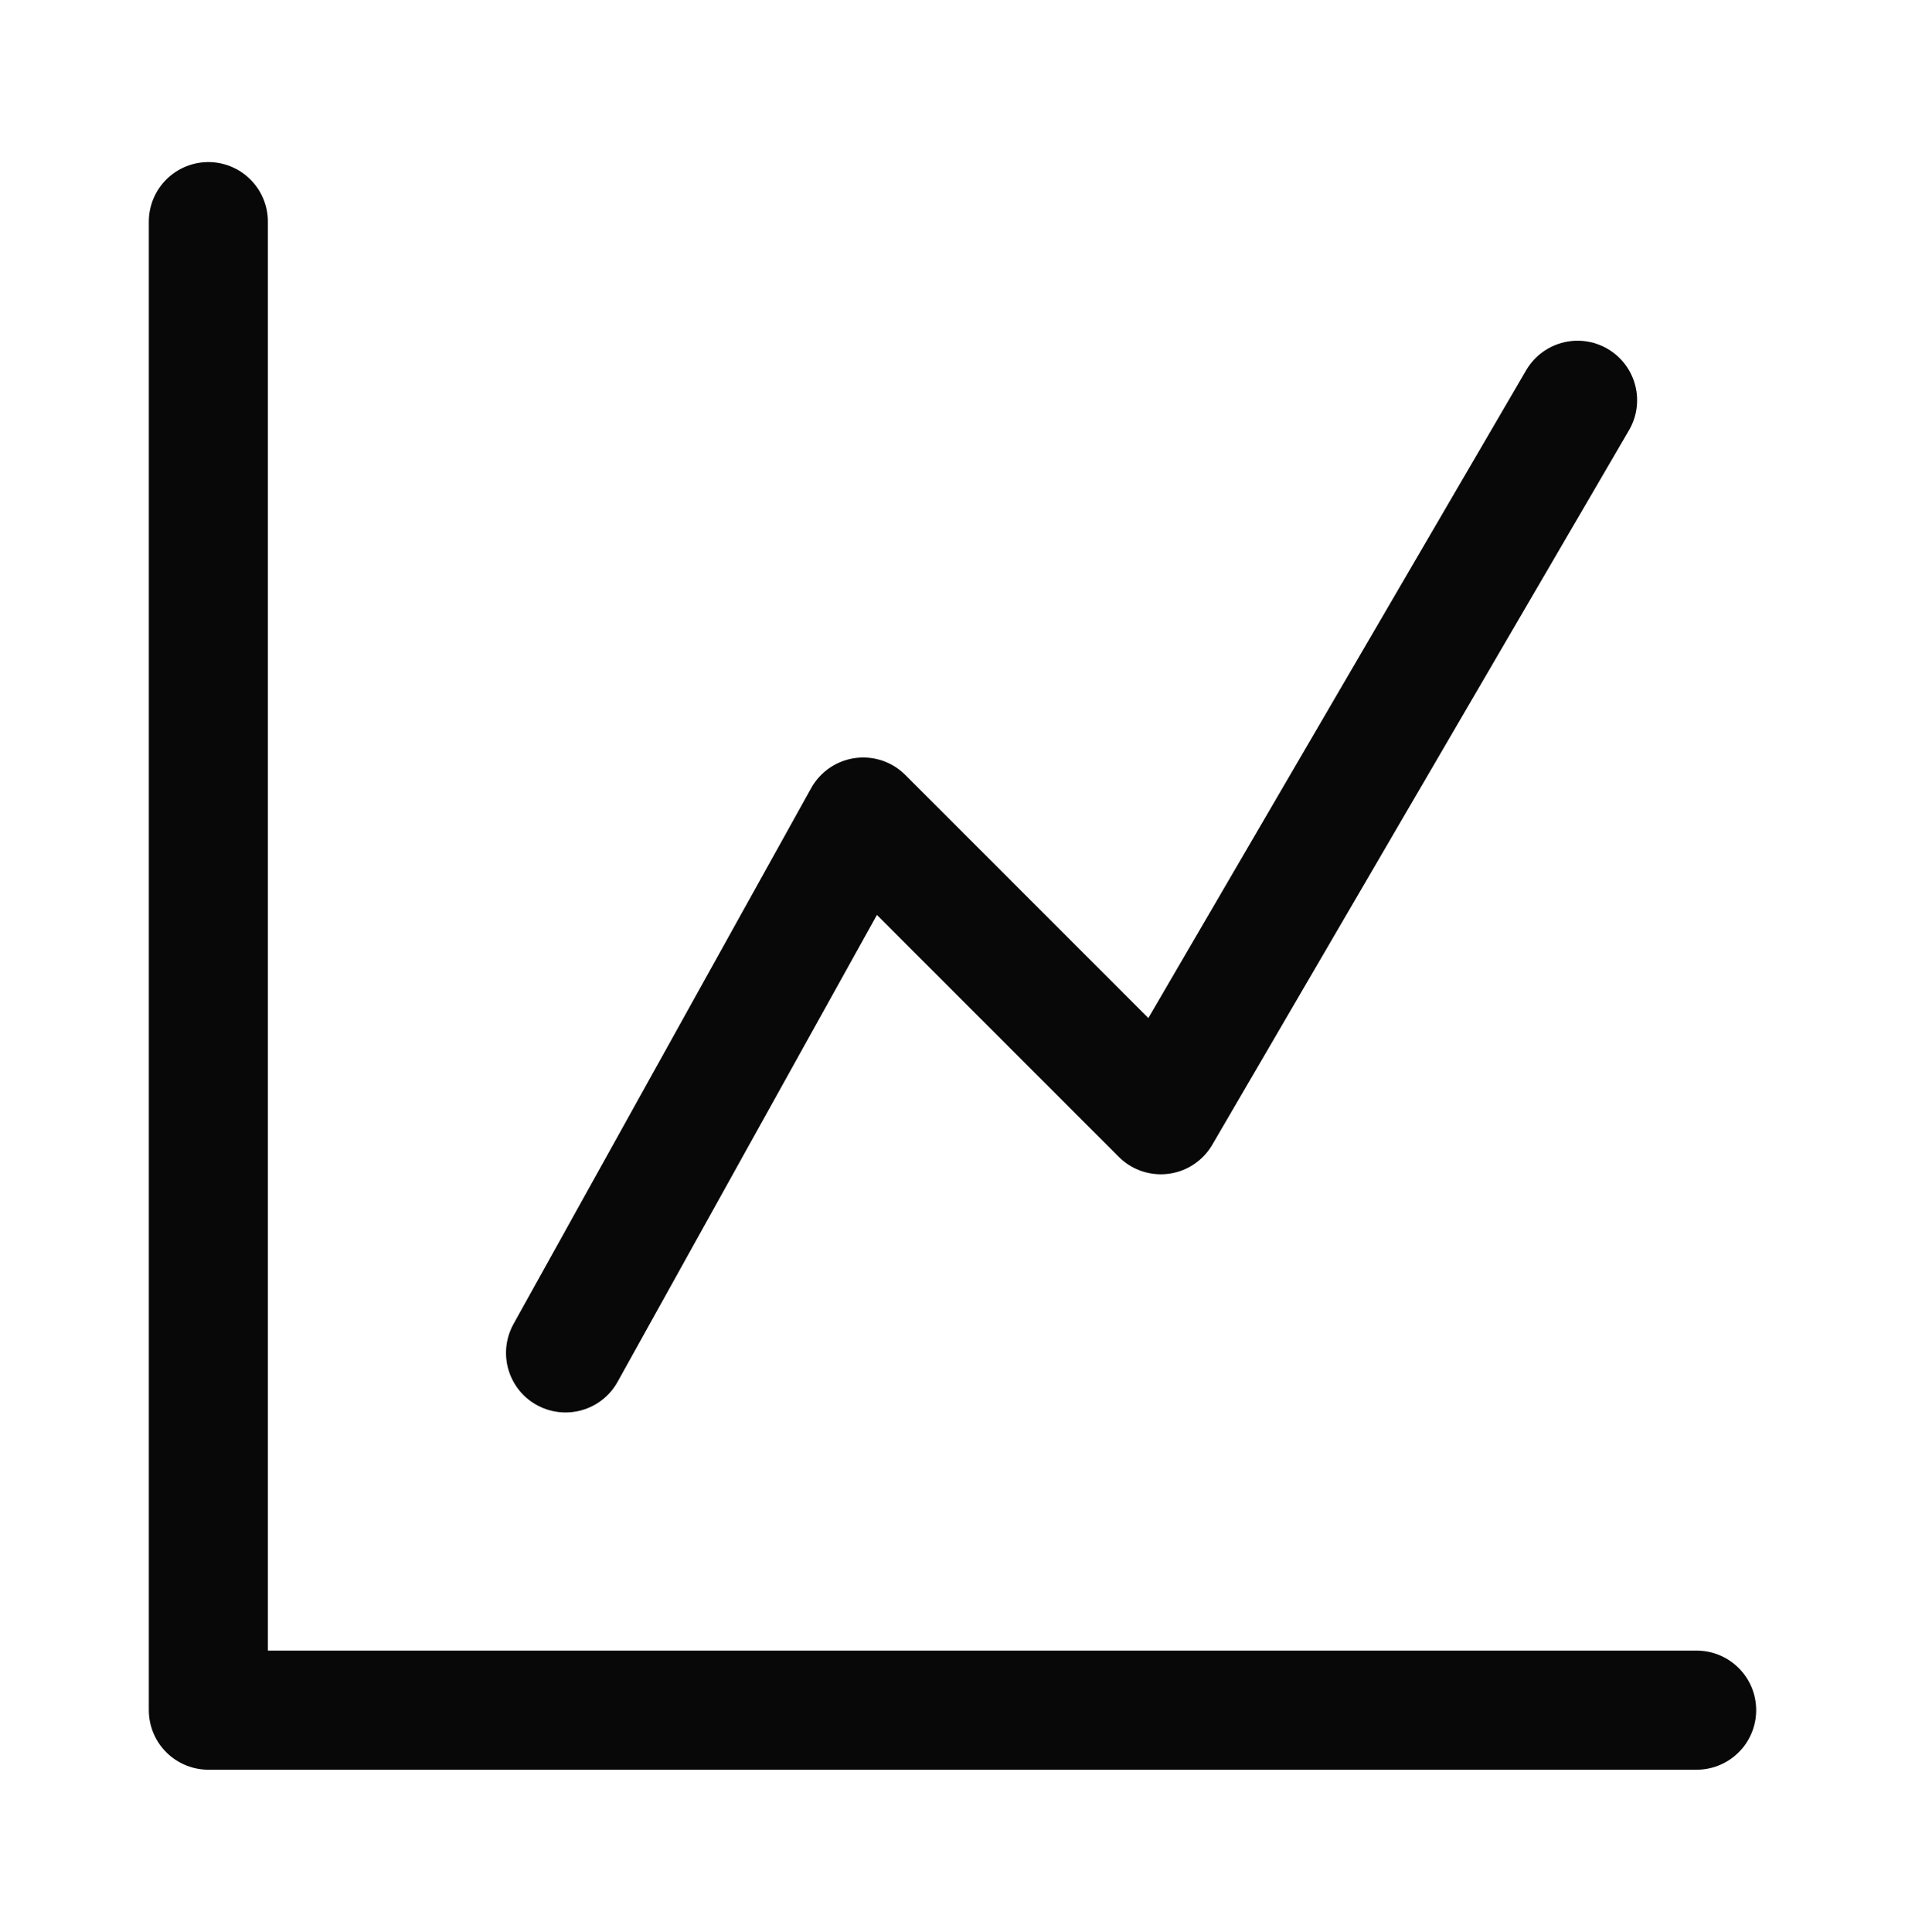
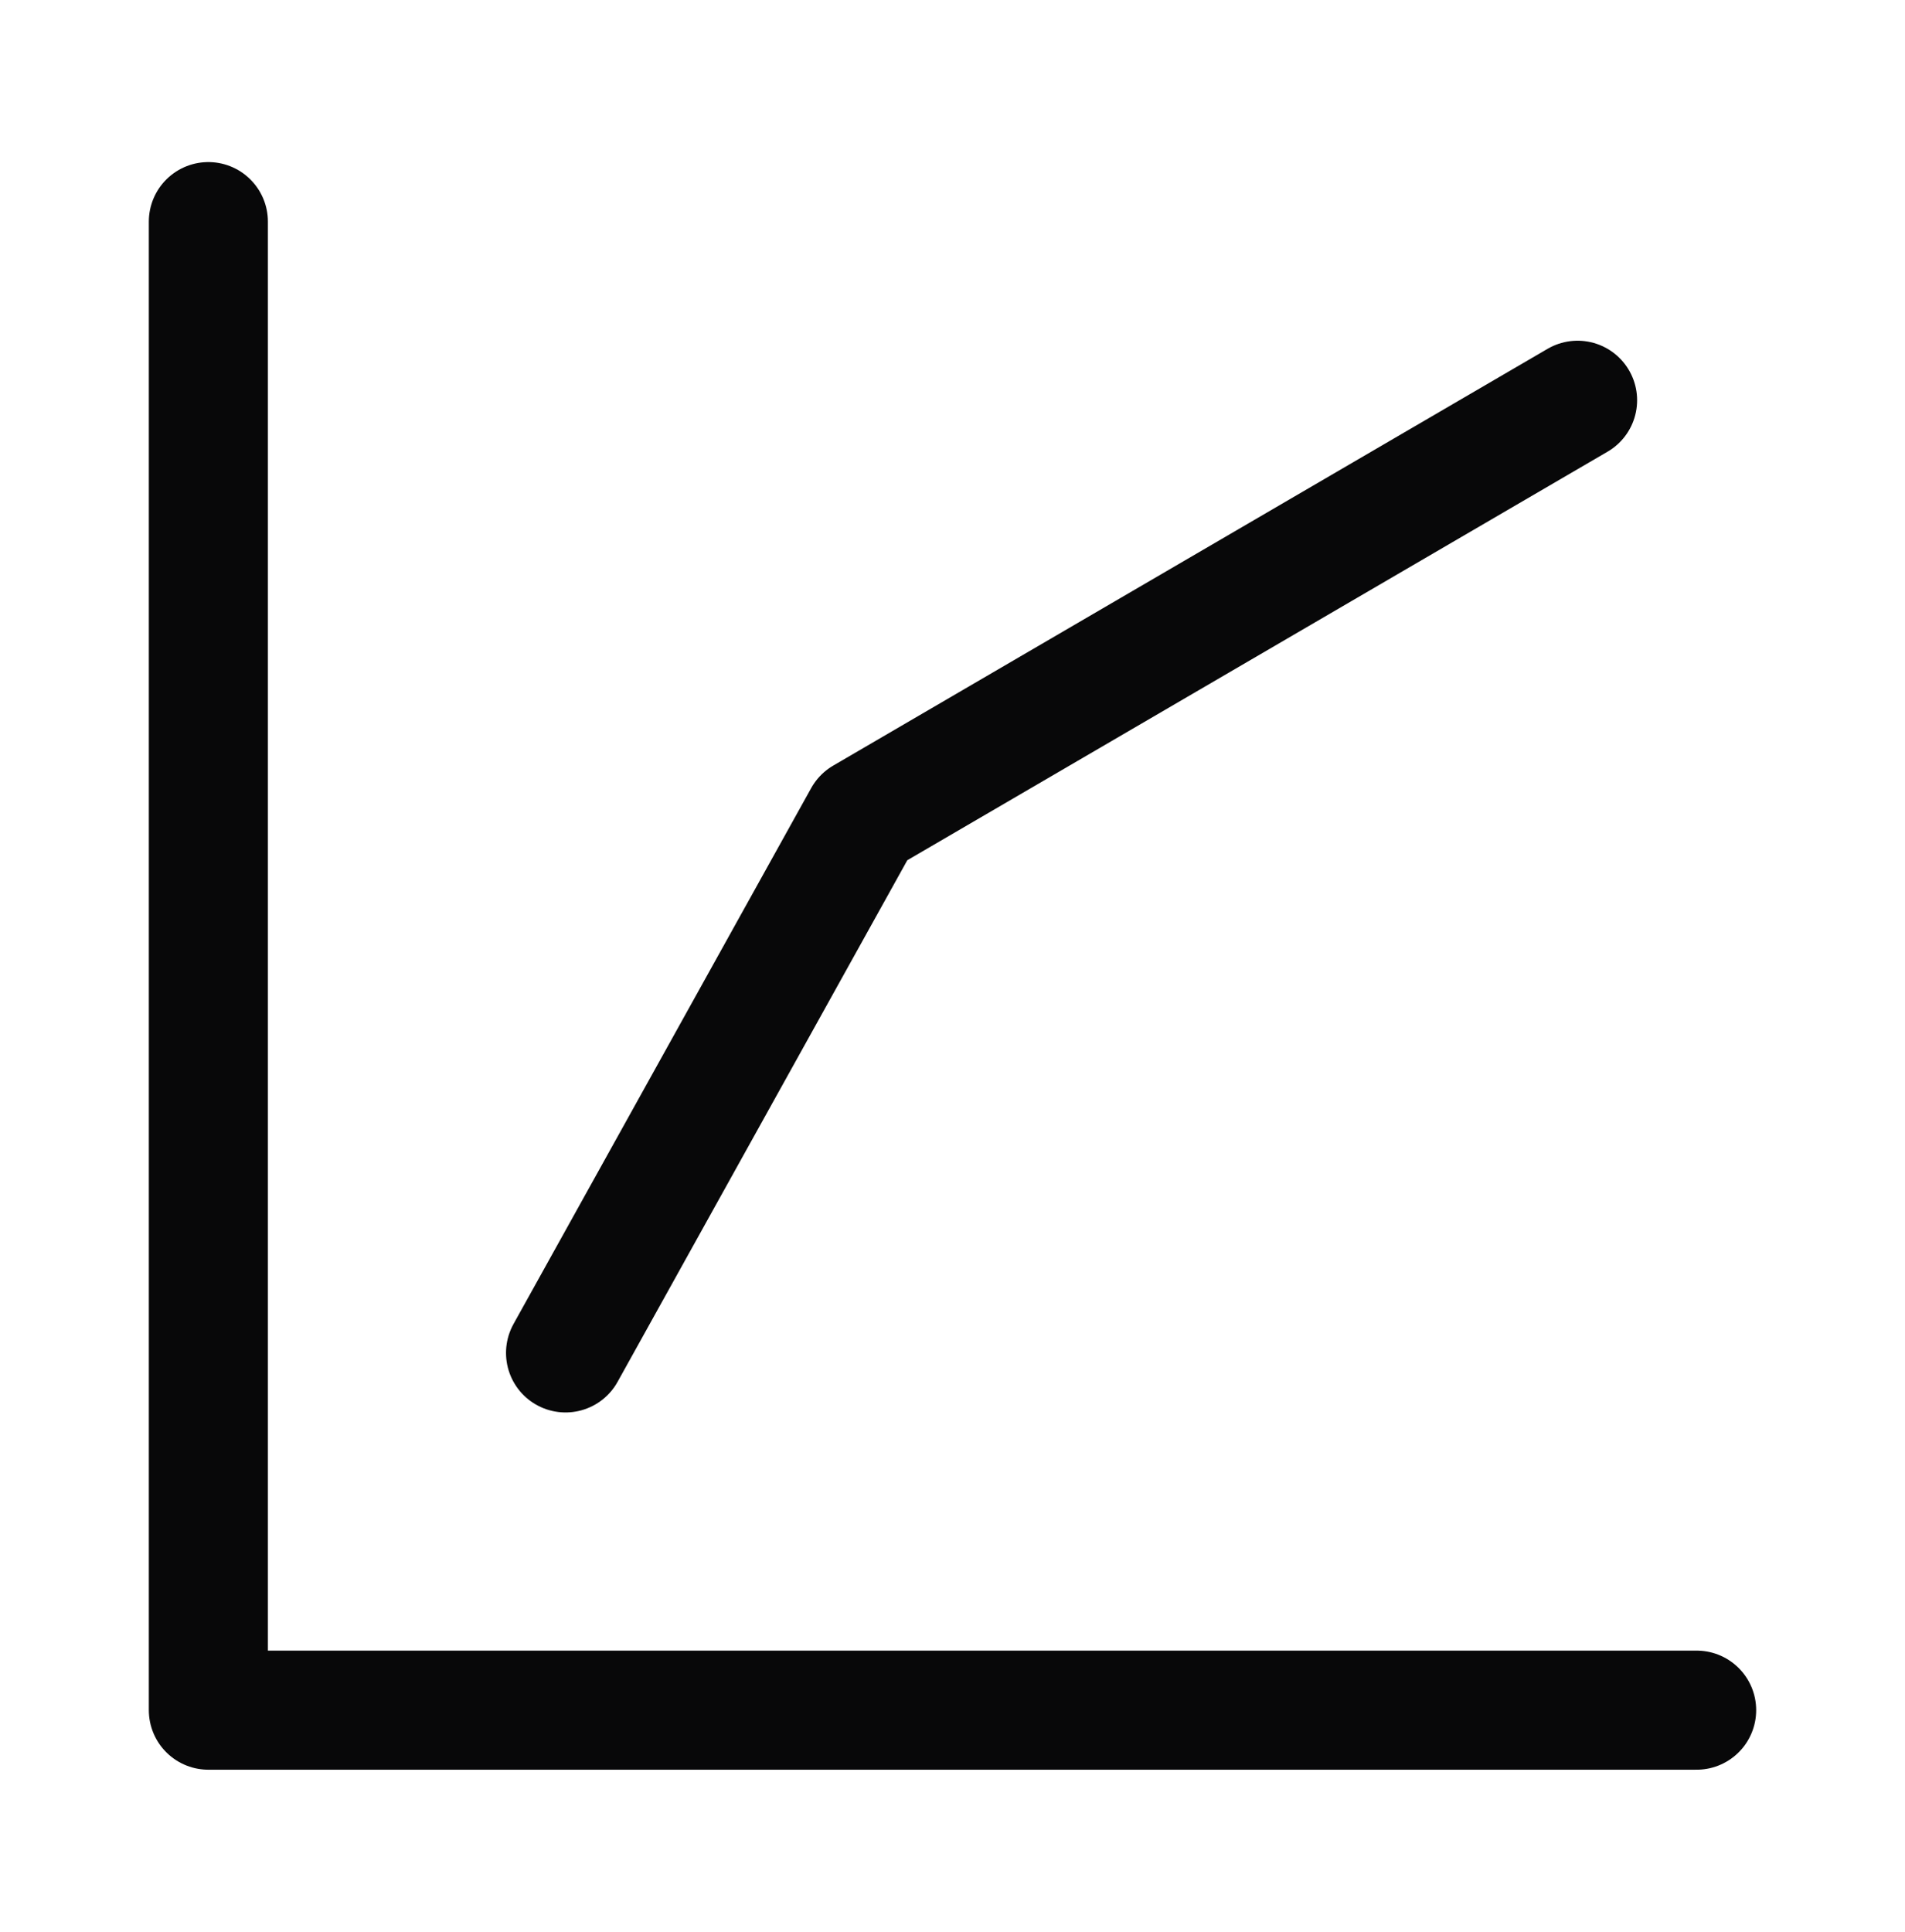
<svg xmlns="http://www.w3.org/2000/svg" width="72" height="73" viewBox="0 0 72 73" fill="none">
-   <path d="M21.375 51.125L32.625 30.875L43.875 42.125L59.625 15.125M7.875 8.375V64.625H64.125" stroke="#080809" stroke-width="4.5" stroke-linecap="round" stroke-linejoin="round" />
+   <path d="M21.375 51.125L32.625 30.875L59.625 15.125M7.875 8.375V64.625H64.125" stroke="#080809" stroke-width="4.5" stroke-linecap="round" stroke-linejoin="round" />
</svg>